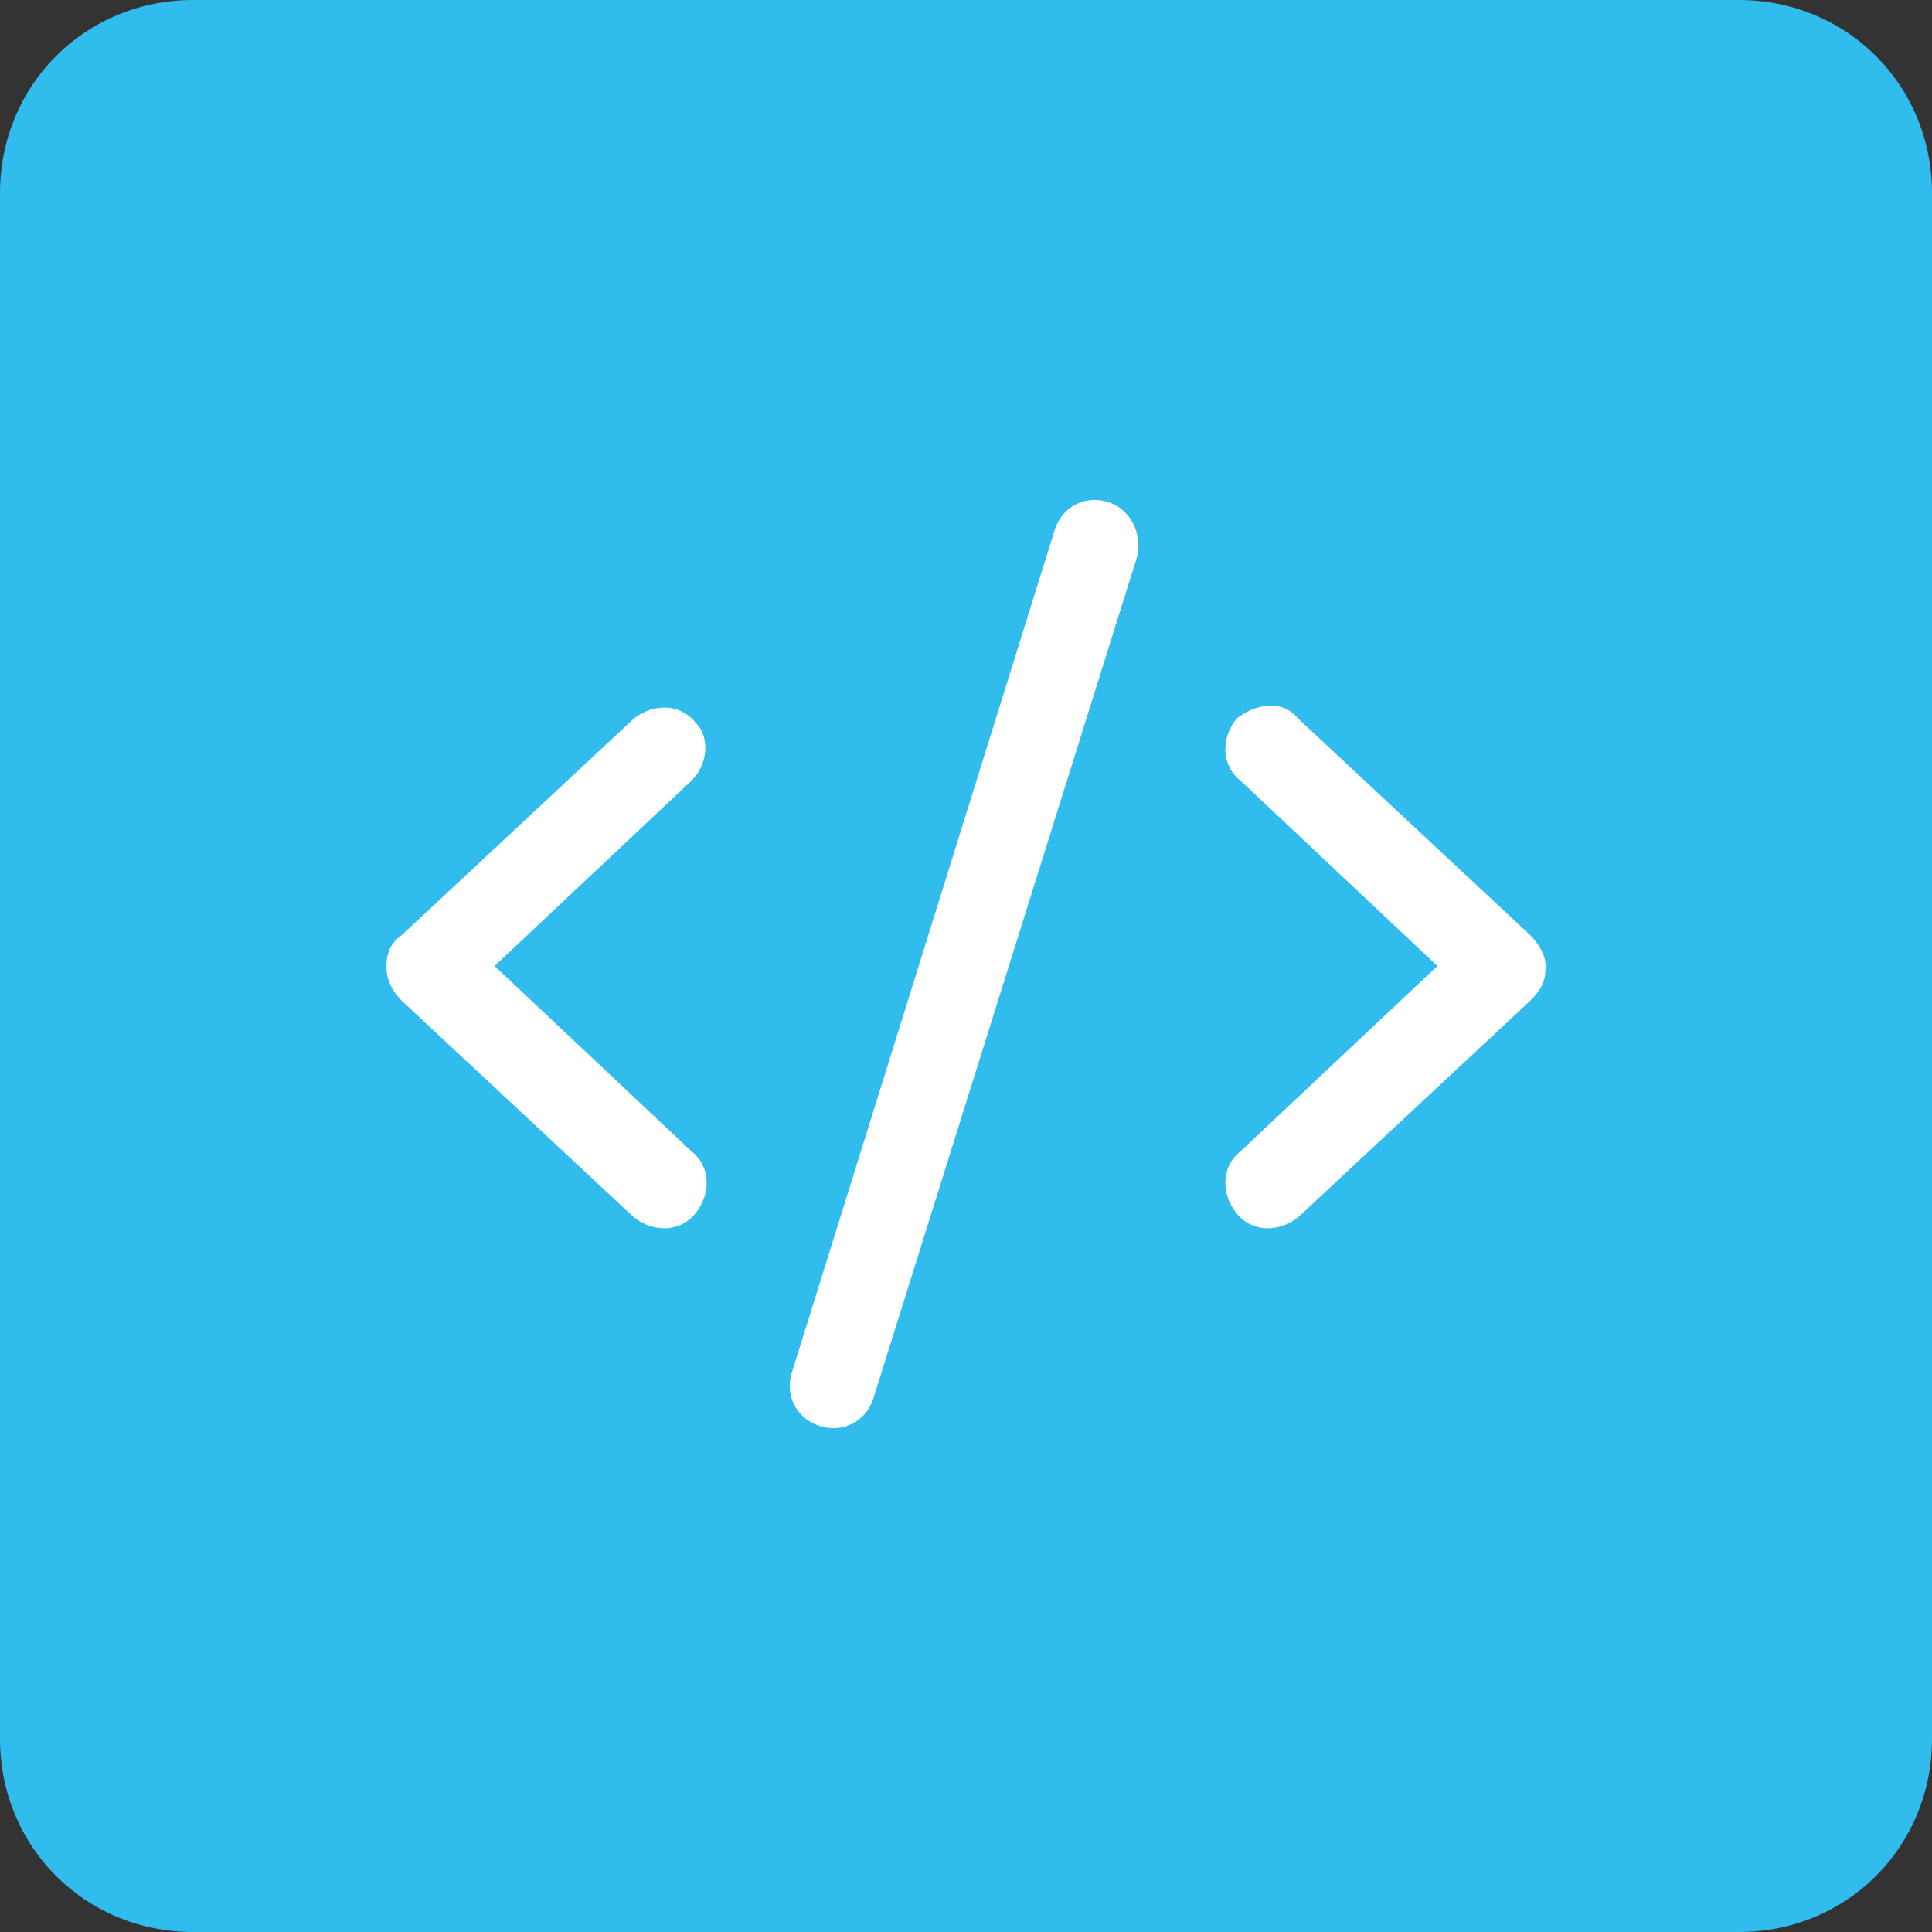
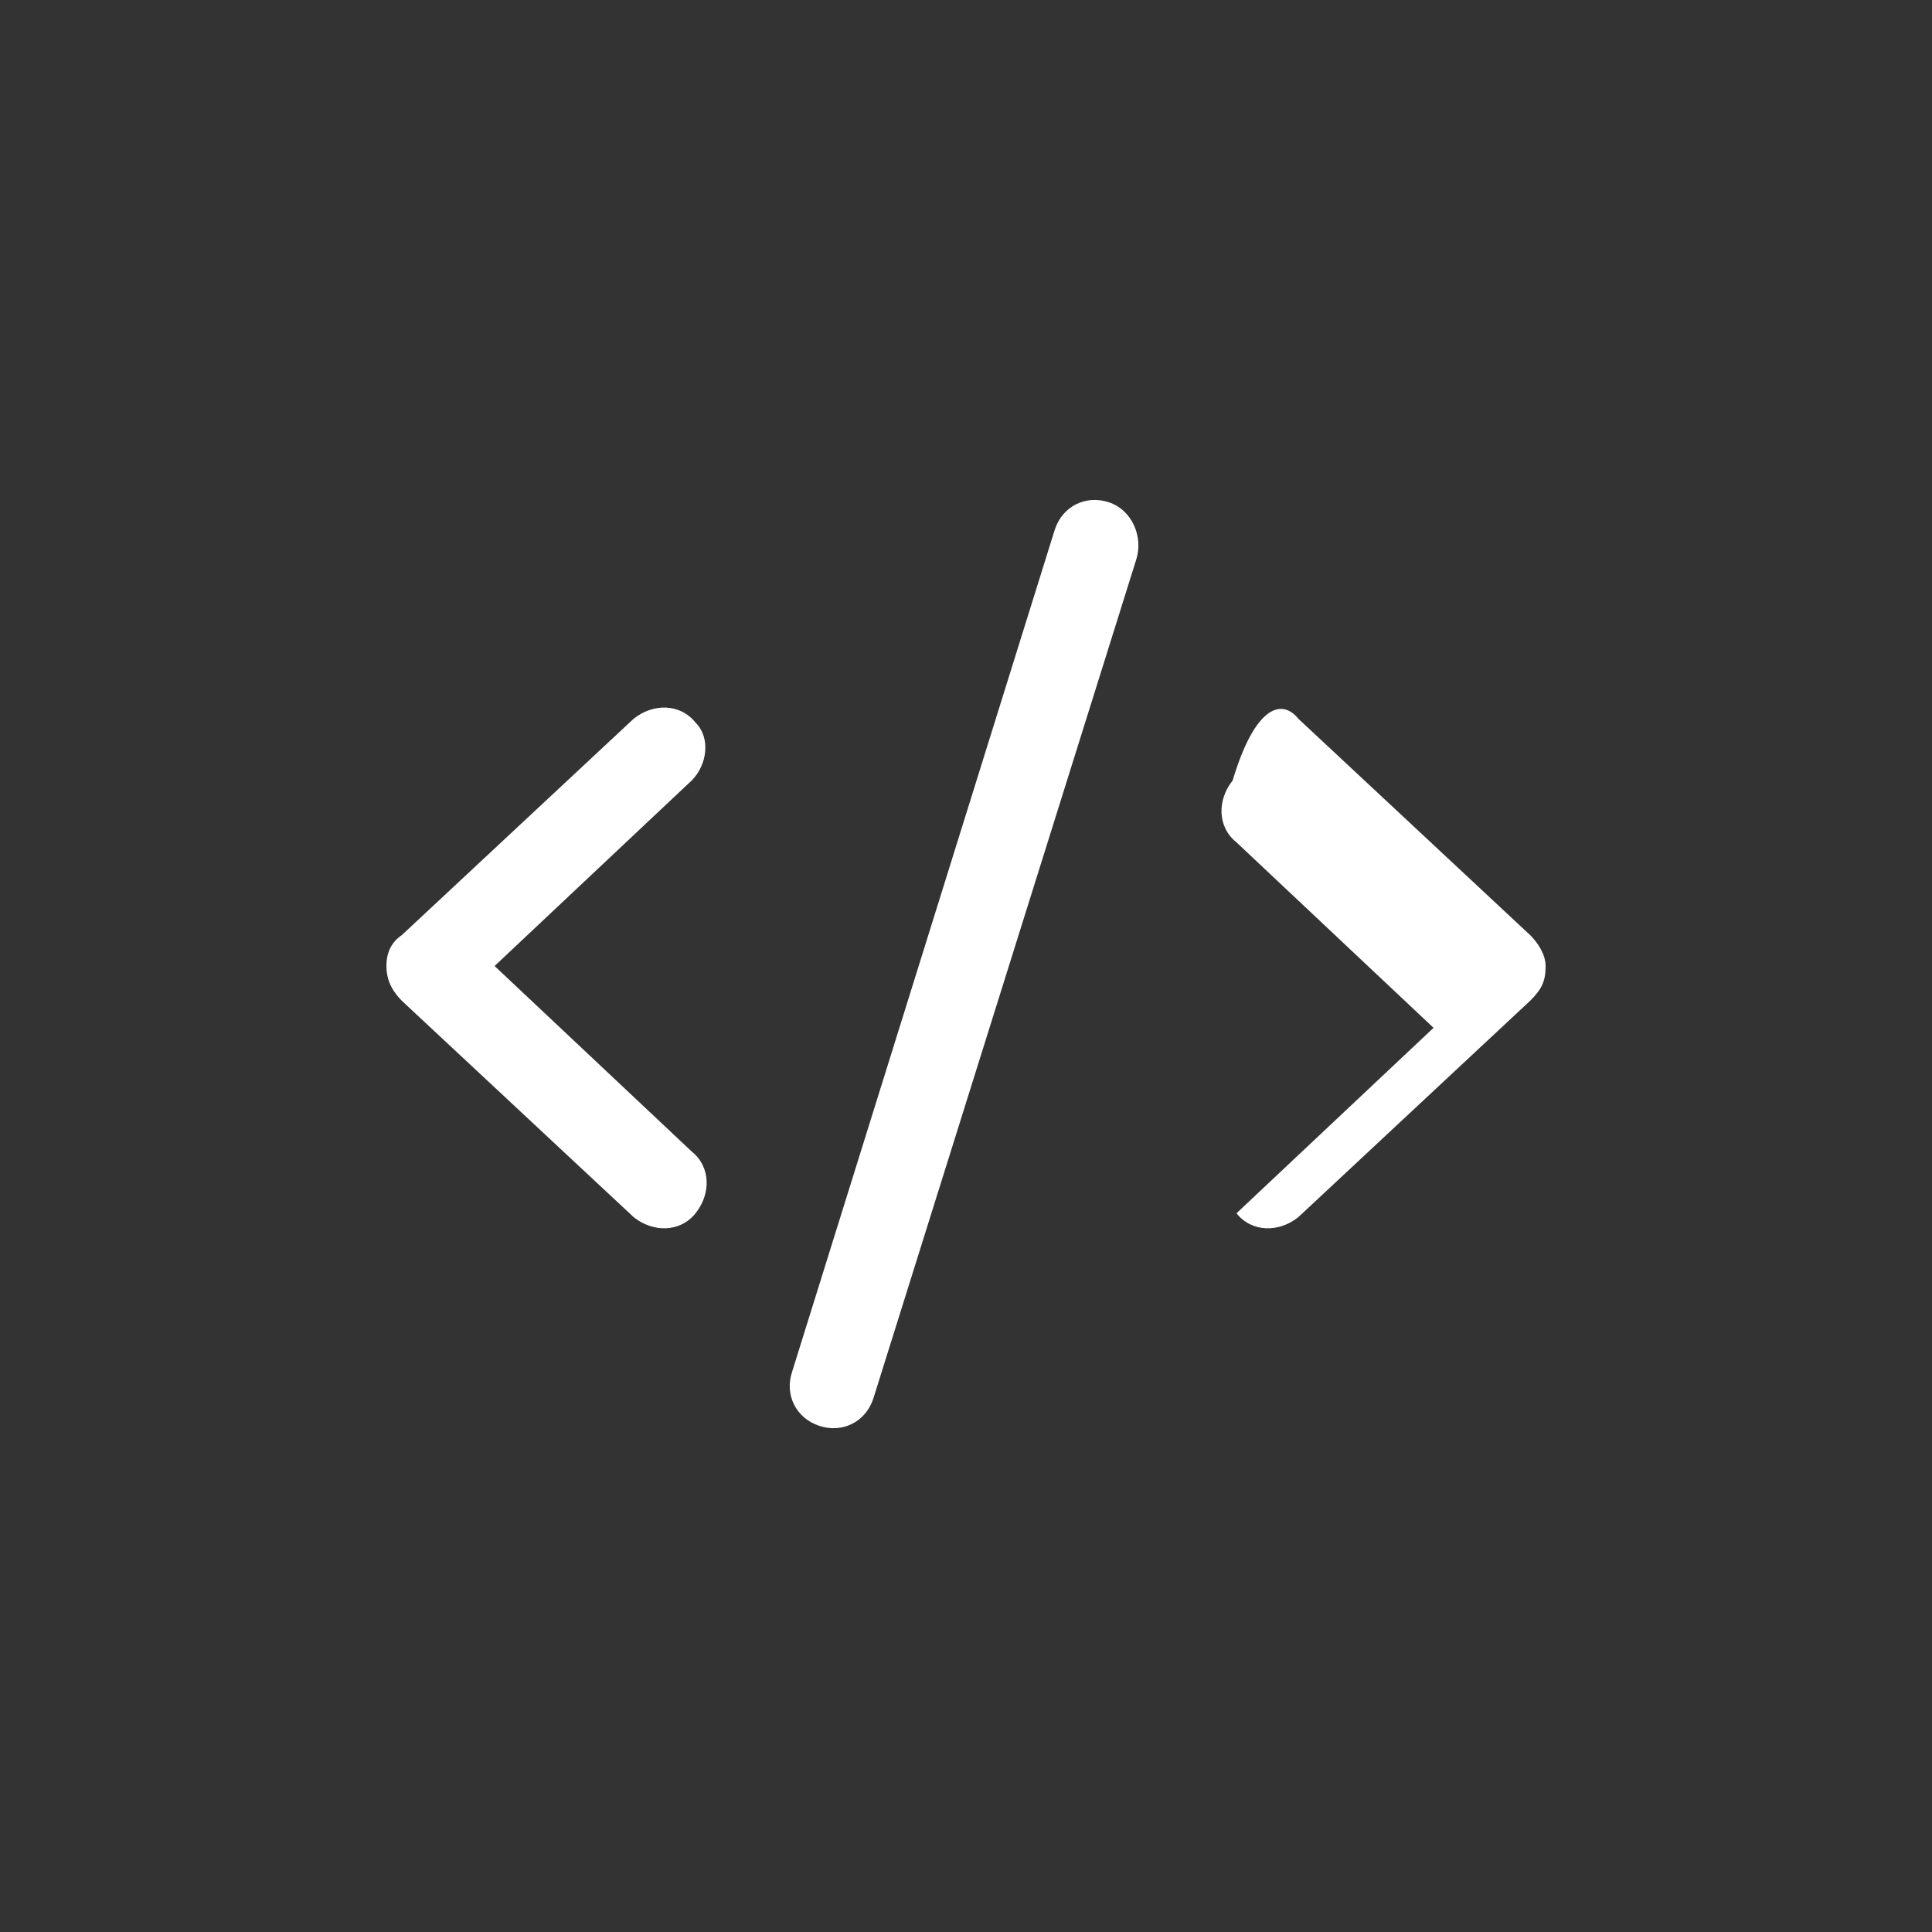
<svg xmlns="http://www.w3.org/2000/svg" version="1.1" id="Layer_1" x="0px" y="0px" width="50px" height="50px" viewBox="0 0 50 50" style="enable-background:new 0 0 50 50;" xml:space="preserve">
  <rect x="0" y="0" width="50" height="50" fill="#333333" stroke="none" />
  <style type="text/css">
	.st0{fill-rule:evenodd;clip-rule:evenodd;fill:#30BCED;}
	.st1{fill:#FFFFFF;}
</style>
  <g id="Page-1">
    <g id="Innovation" transform="translate(-476, -2261)">
      <g id="TABS" transform="translate(-18, 2000)">
        <g id="Group-3-Copy" transform="translate(474, 225)">
          <g id="Group-6" transform="translate(20, 36)">
-             <path id="Rectangle-Copy-4" class="st0" d="M5,0h40c2.8,0,5,2.2,5,5v40c0,2.8-2.2,5-5,5H5c-2.8,0-5-2.2-5-5V5C0,2.2,2.2,0,5,0z       " />
            <g id="code" transform="translate(10, 13)">
-               <path id="Shape" class="st1" d="M19.4,1.5l-6.8,21.7c-0.2,0.6-0.8,0.9-1.4,0.7c-0.6-0.2-0.9-0.8-0.7-1.4l6.8-21.8        c0.2-0.6,0.8-0.9,1.4-0.7C19.3,0.2,19.6,0.9,19.4,1.5z M23.6,5.6l6,5.6c0.2,0.2,0.4,0.5,0.4,0.8c0,0.4-0.1,0.6-0.4,0.9l-6,5.6        c-0.5,0.4-1.2,0.4-1.6-0.1c-0.4-0.5-0.4-1.2,0.1-1.6l5.1-4.8l-5.1-4.8c-0.5-0.4-0.5-1.1-0.1-1.6C22.5,5.2,23.2,5.1,23.6,5.6z         M7.9,7.2L2.8,12l5.1,4.8c0.5,0.4,0.5,1.1,0.1,1.6c-0.4,0.5-1.1,0.5-1.6,0.1l-6-5.6C0.1,12.6,0,12.3,0,12        c0-0.3,0.1-0.6,0.4-0.8l6-5.6c0.5-0.4,1.2-0.4,1.6,0.1C8.4,6.1,8.3,6.8,7.9,7.2z" />
+               <path id="Shape" class="st1" d="M19.4,1.5l-6.8,21.7c-0.2,0.6-0.8,0.9-1.4,0.7c-0.6-0.2-0.9-0.8-0.7-1.4l6.8-21.8        c0.2-0.6,0.8-0.9,1.4-0.7C19.3,0.2,19.6,0.9,19.4,1.5z M23.6,5.6l6,5.6c0.2,0.2,0.4,0.5,0.4,0.8c0,0.4-0.1,0.6-0.4,0.9l-6,5.6        c-0.5,0.4-1.2,0.4-1.6-0.1l5.1-4.8l-5.1-4.8c-0.5-0.4-0.5-1.1-0.1-1.6C22.5,5.2,23.2,5.1,23.6,5.6z         M7.9,7.2L2.8,12l5.1,4.8c0.5,0.4,0.5,1.1,0.1,1.6c-0.4,0.5-1.1,0.5-1.6,0.1l-6-5.6C0.1,12.6,0,12.3,0,12        c0-0.3,0.1-0.6,0.4-0.8l6-5.6c0.5-0.4,1.2-0.4,1.6,0.1C8.4,6.1,8.3,6.8,7.9,7.2z" />
            </g>
          </g>
        </g>
      </g>
    </g>
  </g>
</svg>